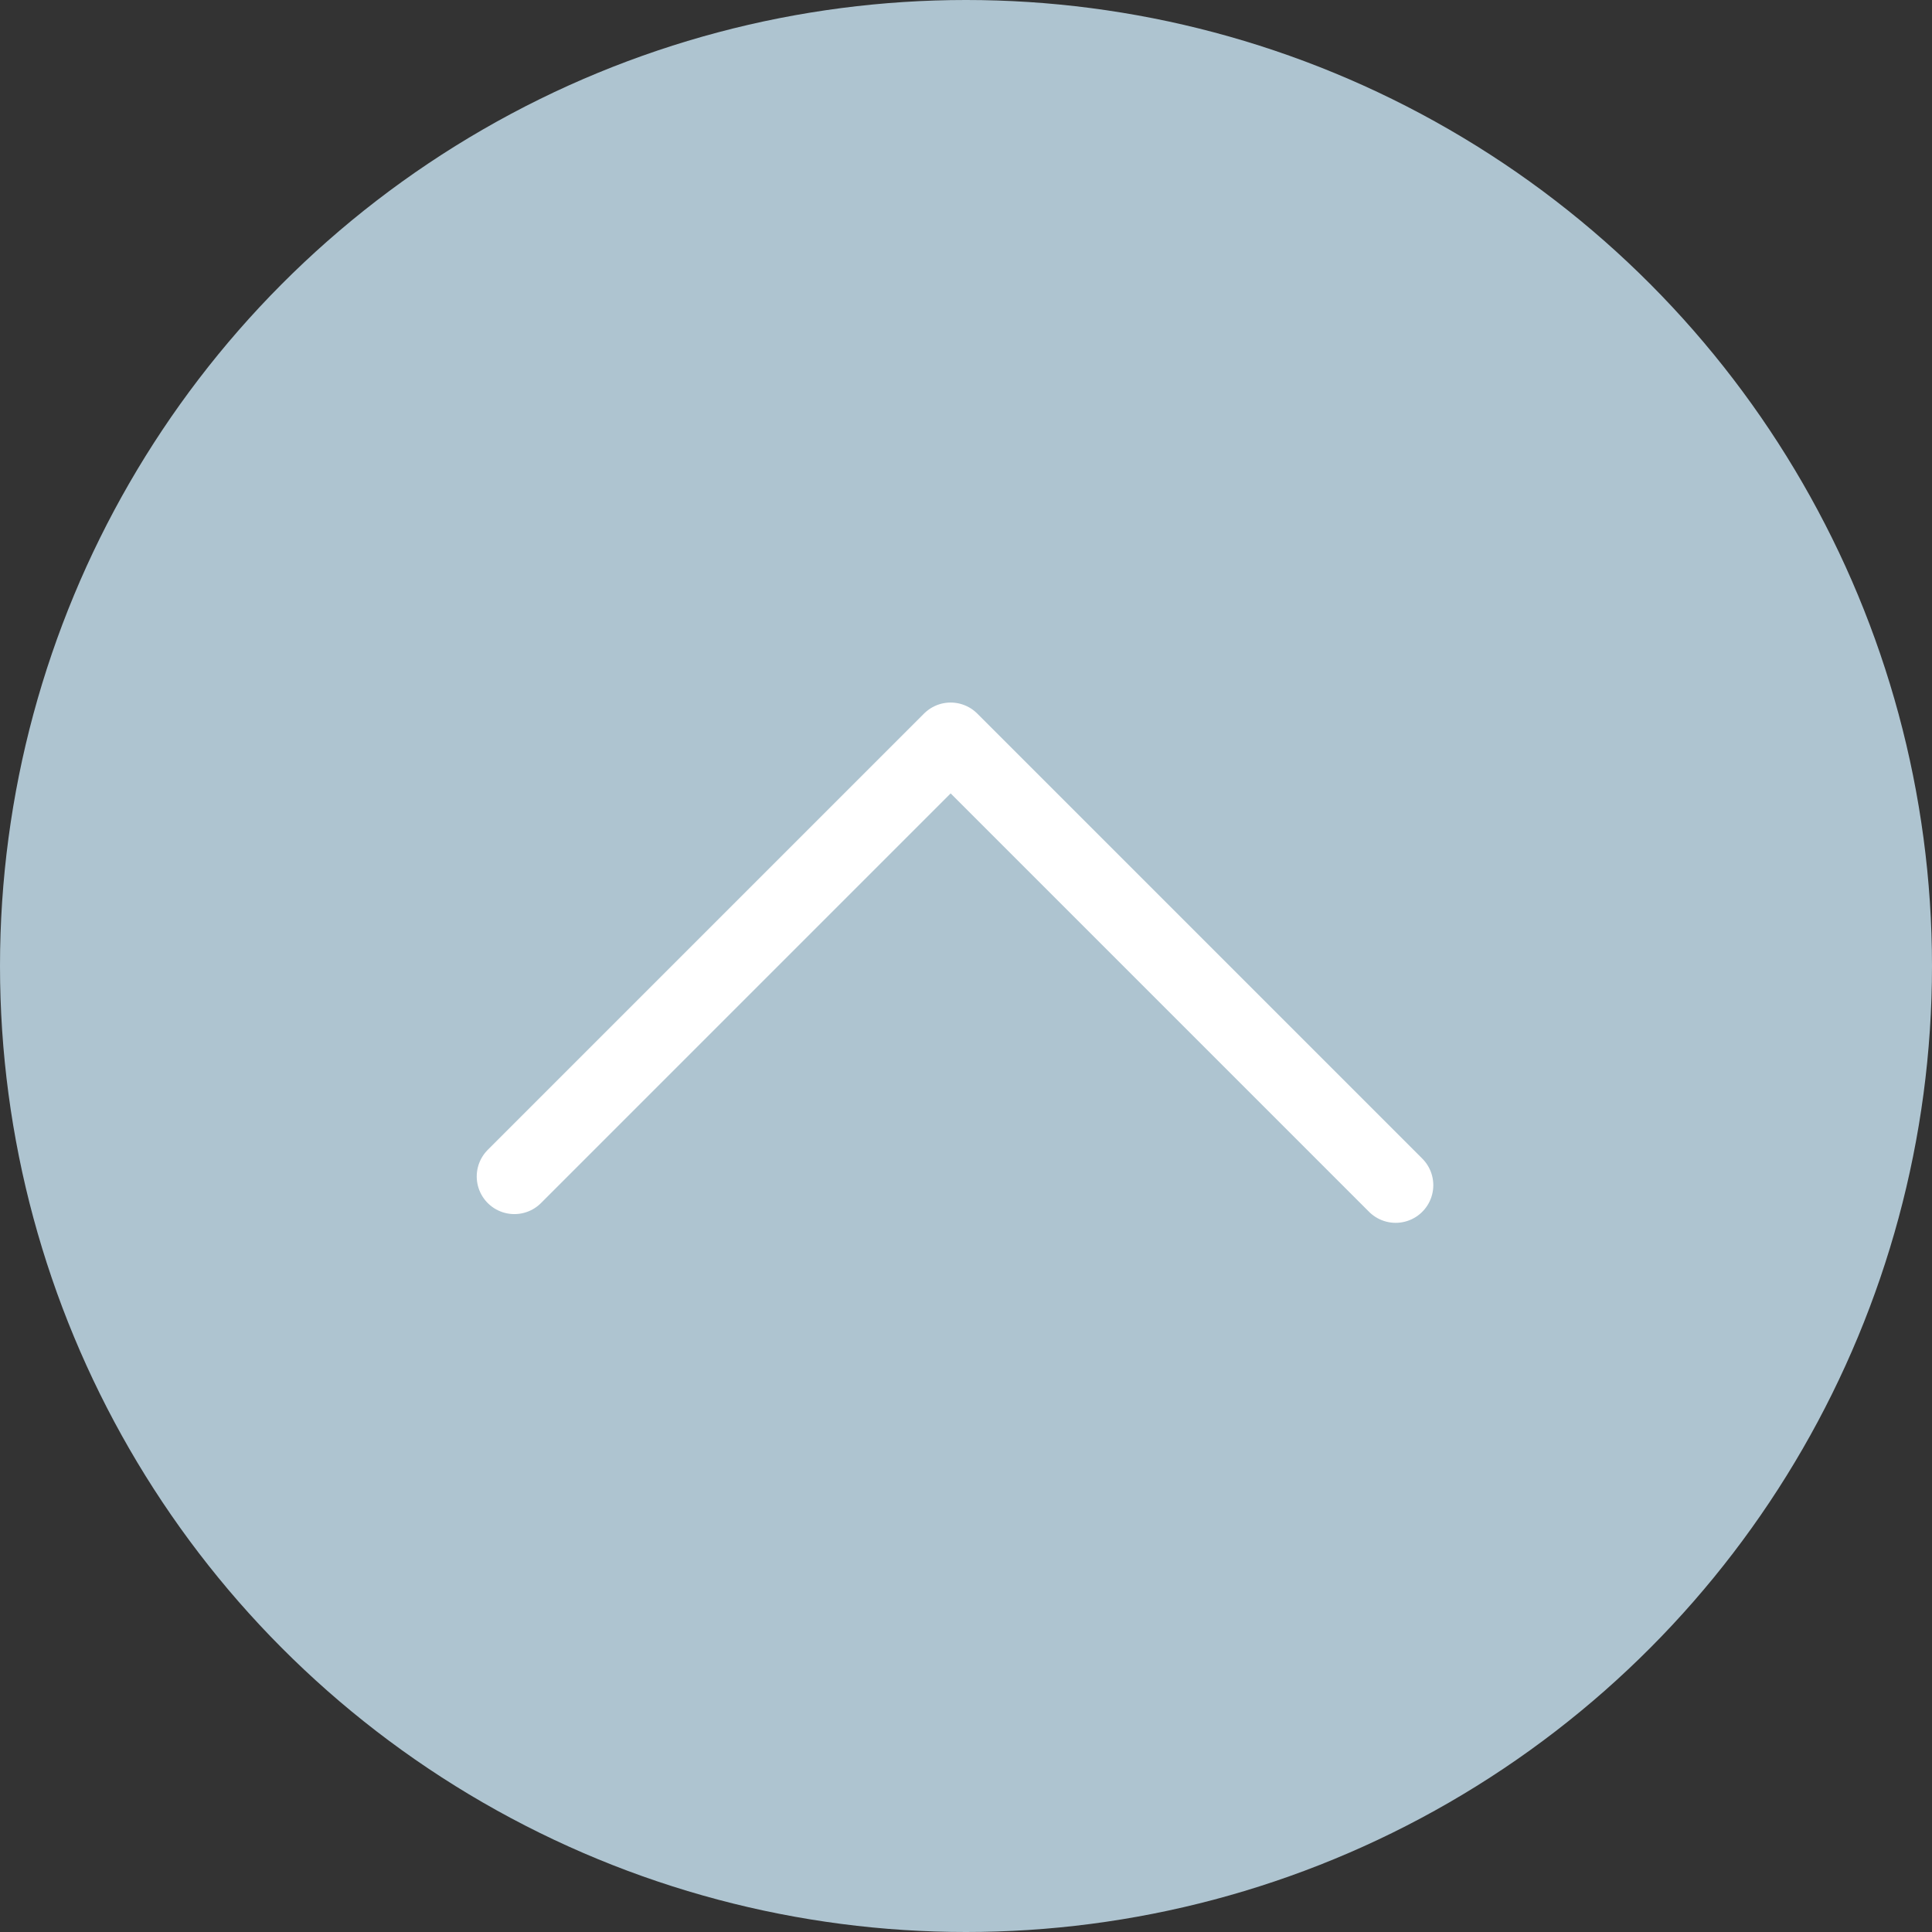
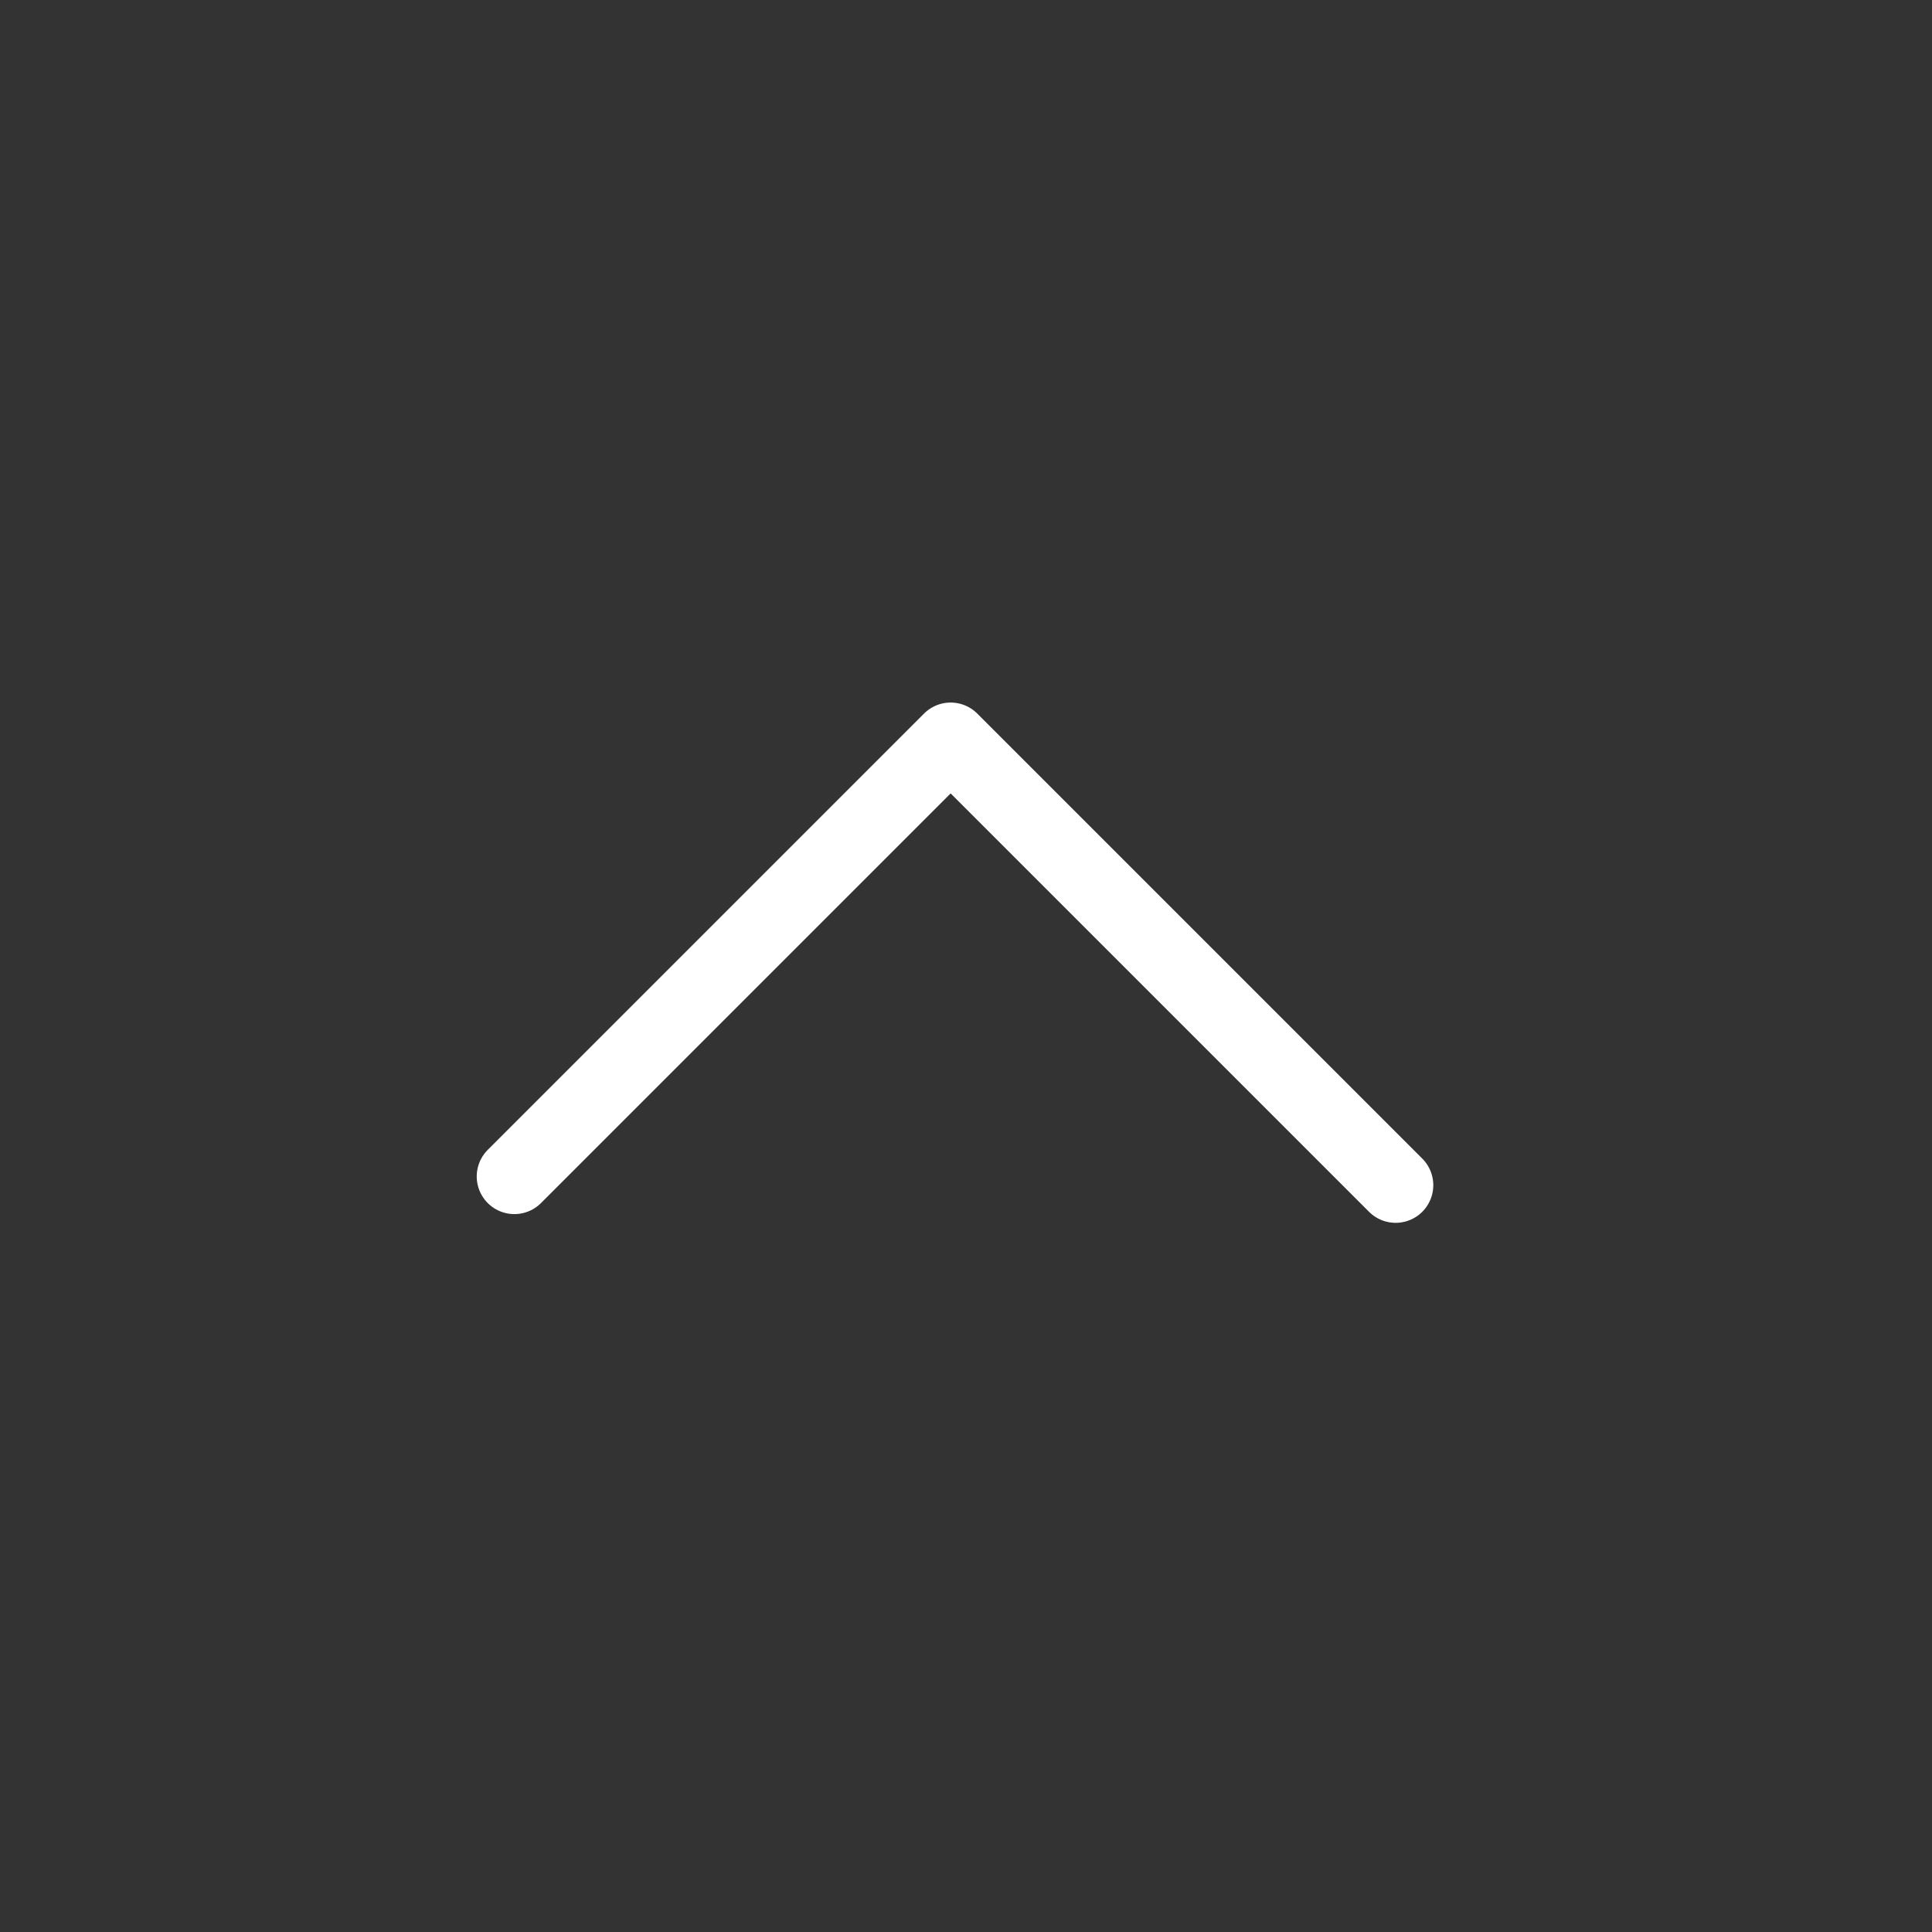
<svg xmlns="http://www.w3.org/2000/svg" width="77" height="77" viewBox="0 0 77 77">
  <rect x="0" y="0" width="77" height="77" fill="#333333" stroke="none" />
  <g id="上へ戻る" transform="translate(-1156 -4517)">
-     <circle id="楕円形_27" data-name="楕円形 27" cx="38.5" cy="38.5" r="38.5" transform="translate(1156 4517)" fill="#aec4d0" />
    <path id="パス_266" data-name="パス 266" d="M1067.94,41.371l17.388-17.388,17.736,17.736" transform="translate(108.56 4522.517)" fill="none" stroke="#fff" stroke-linecap="round" stroke-linejoin="round" stroke-miterlimit="10" stroke-width="3" />
  </g>
</svg>